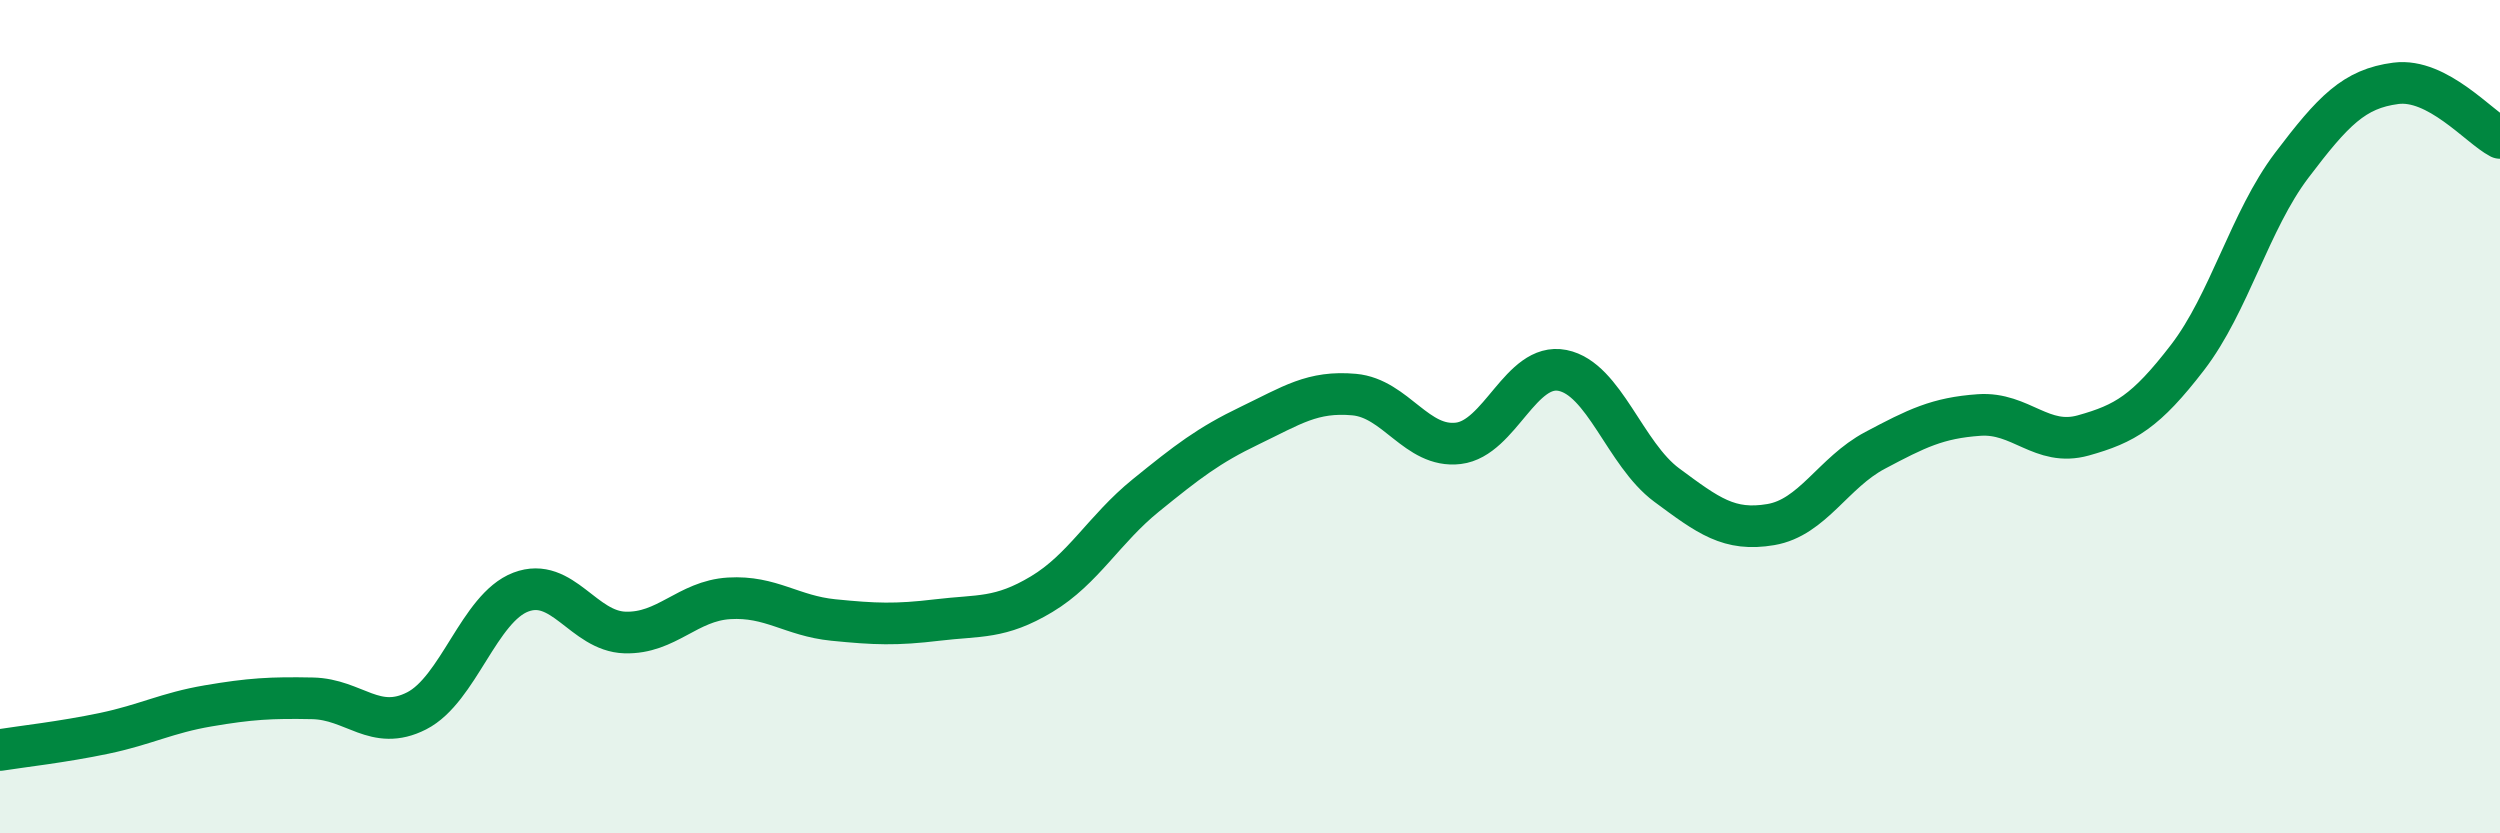
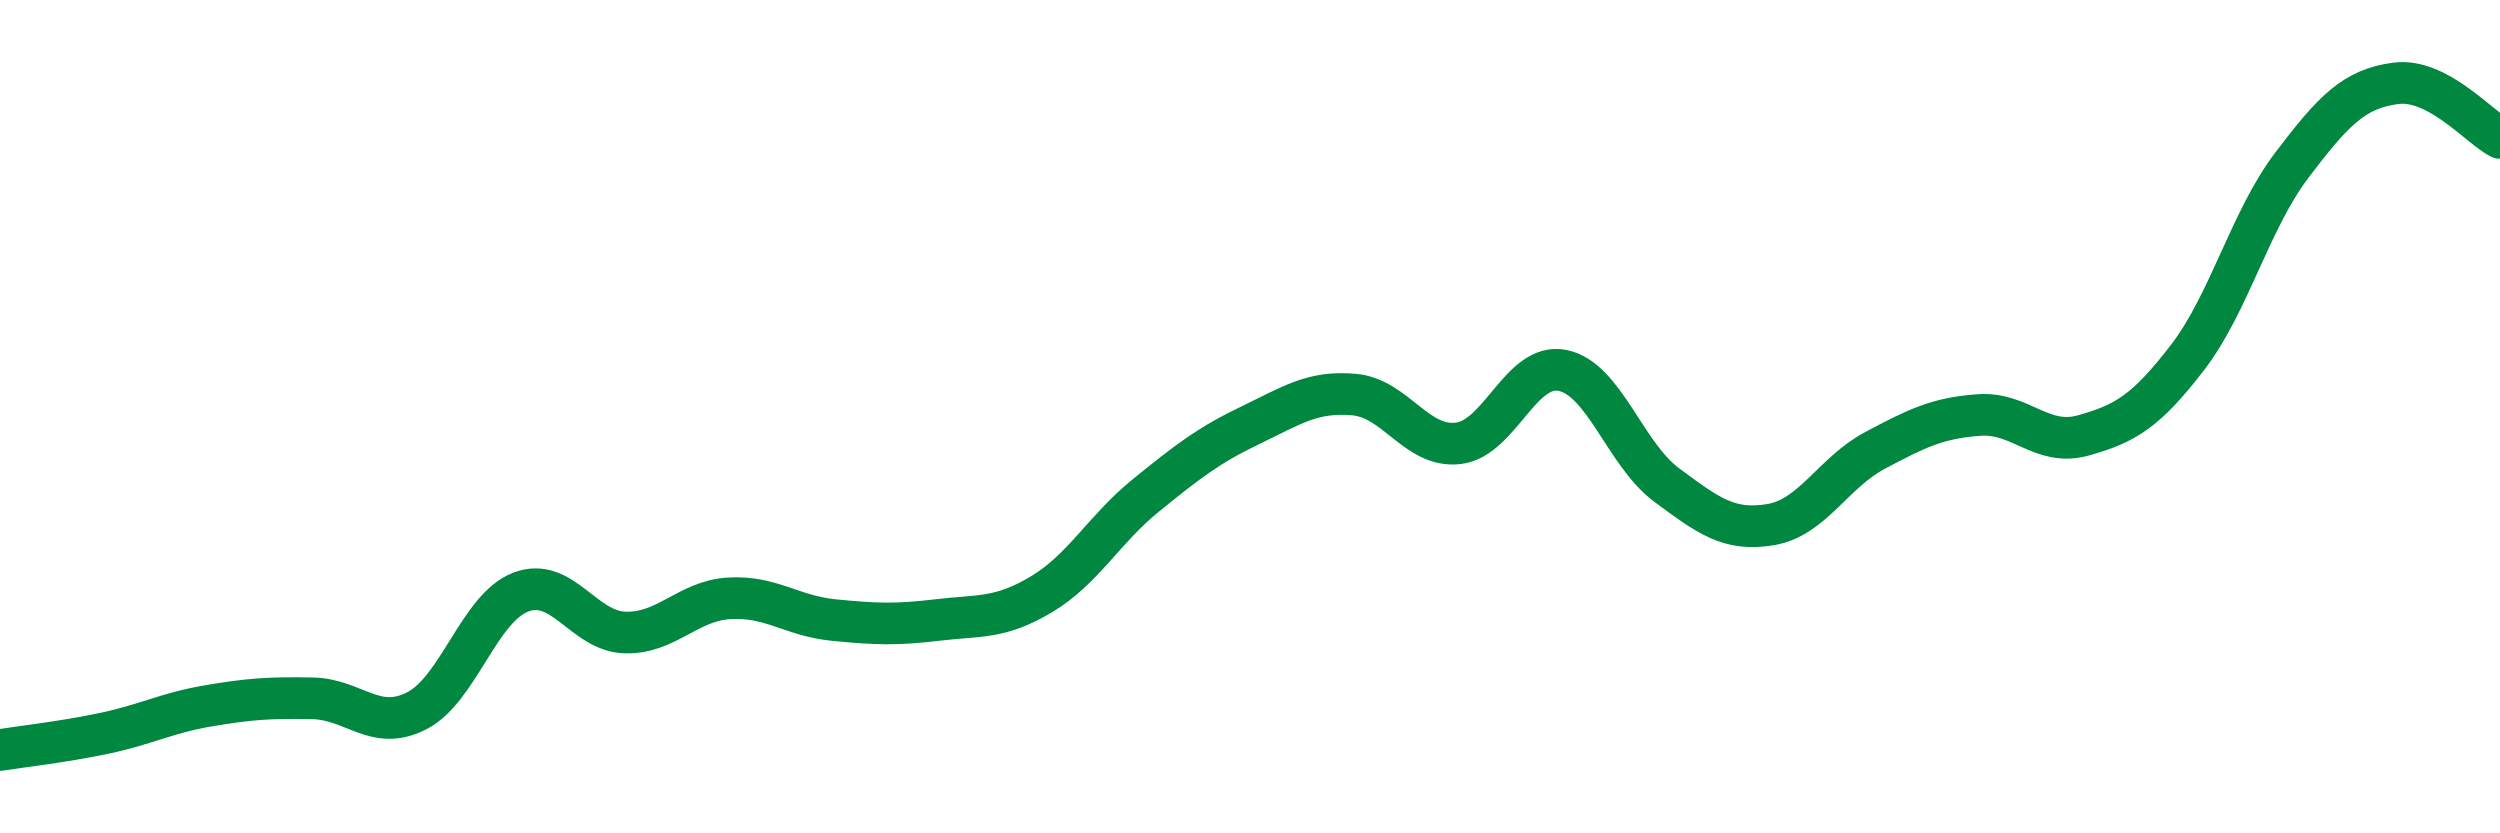
<svg xmlns="http://www.w3.org/2000/svg" width="60" height="20" viewBox="0 0 60 20">
-   <path d="M 0,18 C 0.5,17.92 1.5,17.81 2.5,17.6 C 3.5,17.39 4,17.11 5,16.94 C 6,16.77 6.5,16.74 7.5,16.76 C 8.5,16.78 9,17.57 10,17.06 C 11,16.55 11.5,14.59 12.5,14.21 C 13.5,13.83 14,15.15 15,15.18 C 16,15.21 16.5,14.42 17.5,14.36 C 18.5,14.3 19,14.78 20,14.88 C 21,14.98 21.5,15 22.5,14.88 C 23.5,14.76 24,14.86 25,14.26 C 26,13.66 26.5,12.7 27.5,11.89 C 28.5,11.08 29,10.69 30,10.21 C 31,9.73 31.5,9.38 32.5,9.47 C 33.5,9.56 34,10.76 35,10.64 C 36,10.52 36.5,8.69 37.5,8.89 C 38.5,9.09 39,10.9 40,11.64 C 41,12.38 41.5,12.76 42.5,12.59 C 43.5,12.42 44,11.34 45,10.81 C 46,10.28 46.5,10.03 47.5,9.96 C 48.5,9.89 49,10.73 50,10.45 C 51,10.17 51.5,9.88 52.5,8.58 C 53.5,7.28 54,5.29 55,3.97 C 56,2.65 56.5,2.13 57.5,2 C 58.5,1.87 59.5,3.05 60,3.31L60 20L0 20Z" fill="#008740" opacity="0.1" stroke-linecap="round" stroke-linejoin="round" />
  <path d="M 0,18 C 0.5,17.92 1.5,17.81 2.5,17.6 C 3.5,17.39 4,17.11 5,16.94 C 6,16.77 6.5,16.74 7.5,16.76 C 8.5,16.78 9,17.57 10,17.06 C 11,16.55 11.5,14.59 12.5,14.21 C 13.5,13.83 14,15.15 15,15.18 C 16,15.21 16.5,14.42 17.5,14.36 C 18.5,14.3 19,14.78 20,14.88 C 21,14.98 21.5,15 22.5,14.88 C 23.5,14.76 24,14.86 25,14.26 C 26,13.66 26.5,12.7 27.5,11.89 C 28.5,11.08 29,10.69 30,10.21 C 31,9.73 31.5,9.38 32.5,9.47 C 33.5,9.56 34,10.76 35,10.64 C 36,10.52 36.5,8.69 37.5,8.89 C 38.5,9.09 39,10.9 40,11.64 C 41,12.38 41.5,12.76 42.5,12.59 C 43.5,12.42 44,11.34 45,10.81 C 46,10.28 46.5,10.03 47.5,9.96 C 48.5,9.89 49,10.73 50,10.45 C 51,10.17 51.5,9.88 52.5,8.58 C 53.5,7.28 54,5.29 55,3.97 C 56,2.65 56.5,2.13 57.5,2 C 58.5,1.87 59.5,3.05 60,3.31" stroke="#008740" stroke-width="1" fill="none" stroke-linecap="round" stroke-linejoin="round" />
</svg>